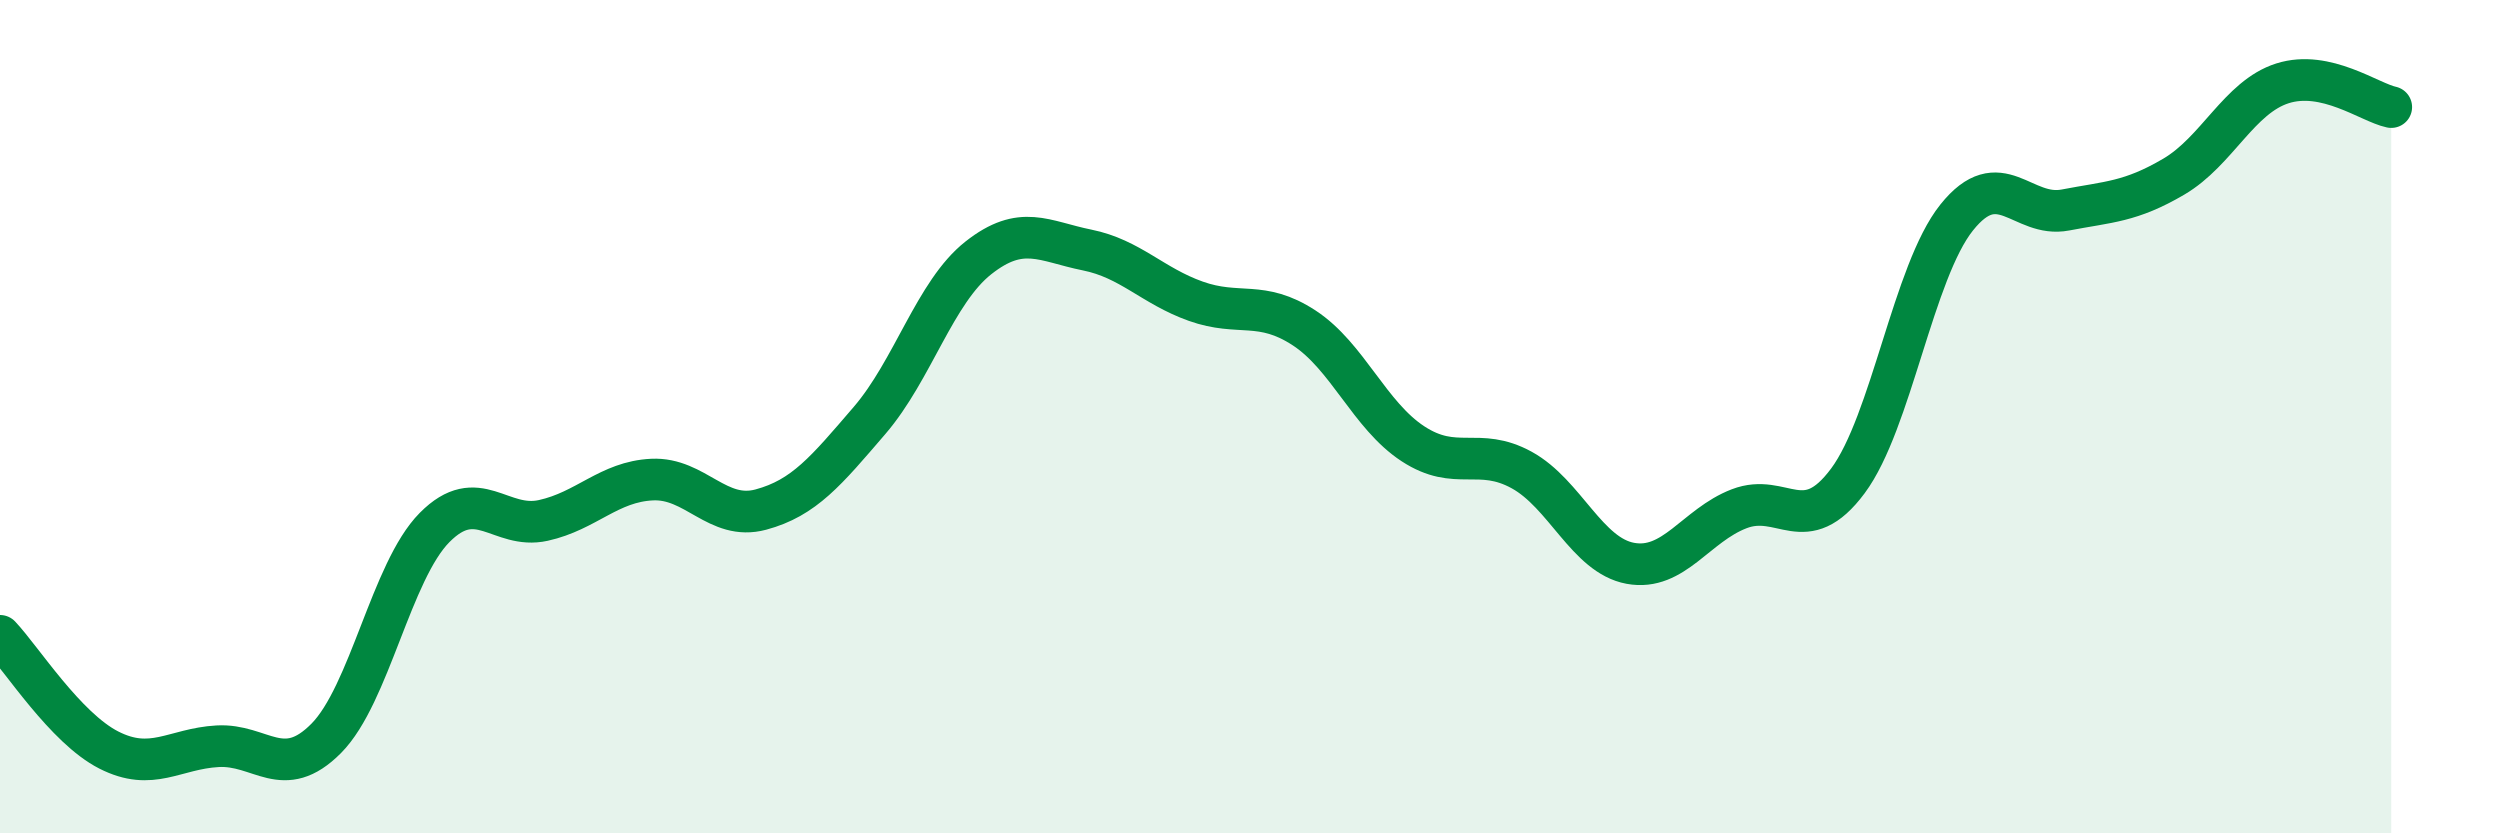
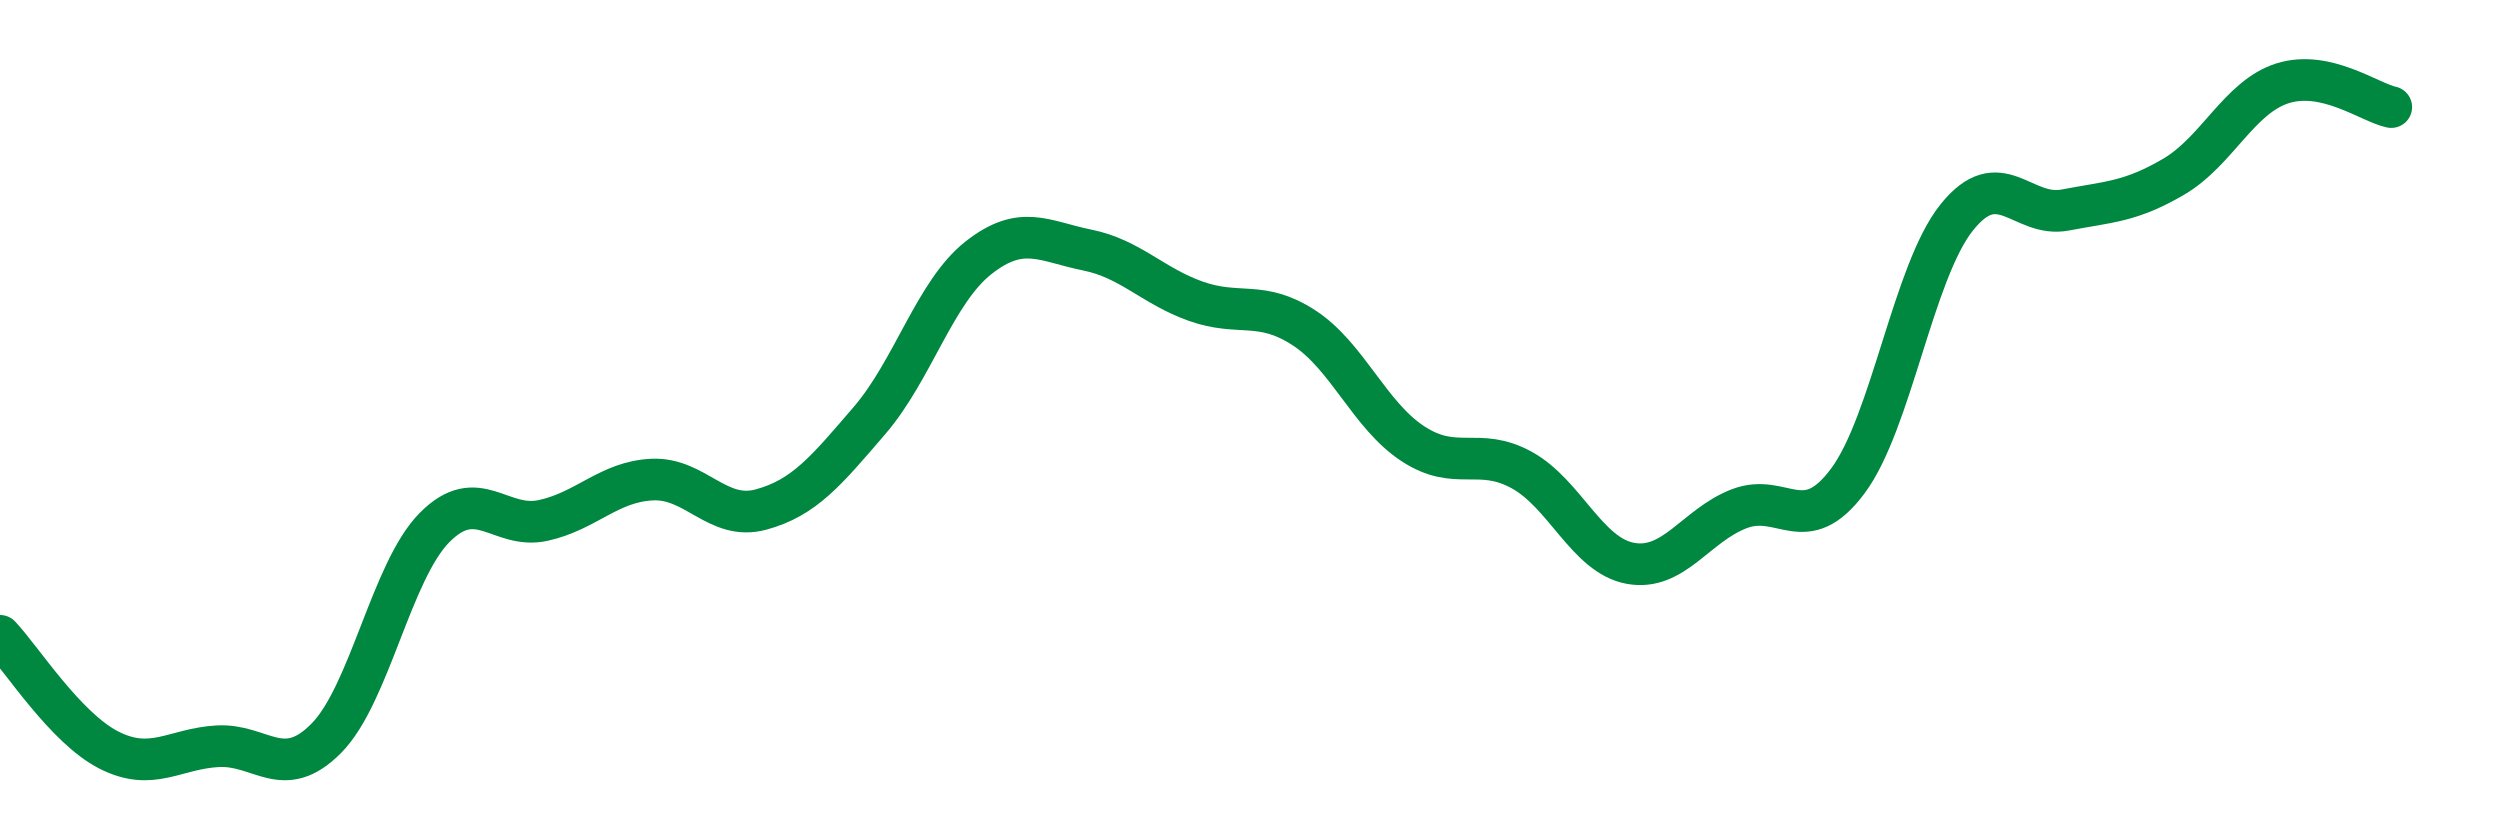
<svg xmlns="http://www.w3.org/2000/svg" width="60" height="20" viewBox="0 0 60 20">
-   <path d="M 0,15.26 C 0.52,15.81 1.57,17.47 2.61,18 C 3.65,18.53 4.18,17.97 5.22,17.91 C 6.26,17.85 6.79,18.77 7.83,17.72 C 8.87,16.67 9.39,13.71 10.43,12.66 C 11.47,11.61 12,12.72 13.04,12.49 C 14.08,12.26 14.61,11.56 15.65,11.51 C 16.69,11.46 17.22,12.51 18.26,12.23 C 19.3,11.95 19.83,11.3 20.87,10.09 C 21.91,8.88 22.44,7.01 23.48,6.19 C 24.52,5.37 25.05,5.79 26.09,6 C 27.13,6.21 27.66,6.86 28.7,7.23 C 29.74,7.6 30.26,7.19 31.3,7.87 C 32.34,8.55 32.87,9.97 33.91,10.65 C 34.95,11.33 35.48,10.71 36.52,11.28 C 37.56,11.85 38.09,13.33 39.13,13.52 C 40.17,13.71 40.7,12.61 41.74,12.21 C 42.78,11.81 43.31,12.94 44.35,11.54 C 45.39,10.14 45.92,6.52 46.96,5.22 C 48,3.92 48.53,5.24 49.57,5.04 C 50.61,4.84 51.13,4.85 52.17,4.24 C 53.21,3.63 53.74,2.33 54.78,2 C 55.82,1.67 56.87,2.46 57.39,2.57L57.39 20L0 20Z" fill="#008740" opacity="0.1" stroke-linecap="round" stroke-linejoin="round" />
  <path d="M 0,15.26 C 0.52,15.81 1.57,17.47 2.61,18 C 3.65,18.53 4.18,17.97 5.22,17.91 C 6.26,17.85 6.79,18.77 7.83,17.72 C 8.87,16.67 9.39,13.71 10.43,12.66 C 11.47,11.61 12,12.72 13.04,12.49 C 14.08,12.26 14.61,11.56 15.65,11.51 C 16.69,11.46 17.22,12.51 18.26,12.23 C 19.3,11.95 19.83,11.3 20.87,10.09 C 21.91,8.88 22.44,7.01 23.48,6.19 C 24.52,5.37 25.05,5.79 26.09,6 C 27.13,6.21 27.66,6.86 28.7,7.23 C 29.74,7.6 30.26,7.19 31.3,7.87 C 32.34,8.55 32.87,9.97 33.91,10.65 C 34.95,11.33 35.48,10.71 36.52,11.28 C 37.56,11.85 38.09,13.33 39.13,13.52 C 40.17,13.71 40.7,12.61 41.74,12.21 C 42.78,11.81 43.31,12.94 44.35,11.54 C 45.39,10.14 45.92,6.52 46.96,5.22 C 48,3.92 48.53,5.24 49.57,5.04 C 50.61,4.84 51.13,4.85 52.17,4.24 C 53.21,3.63 53.74,2.33 54.78,2 C 55.82,1.67 56.87,2.46 57.39,2.57" stroke="#008740" stroke-width="1" fill="none" stroke-linecap="round" stroke-linejoin="round" />
</svg>